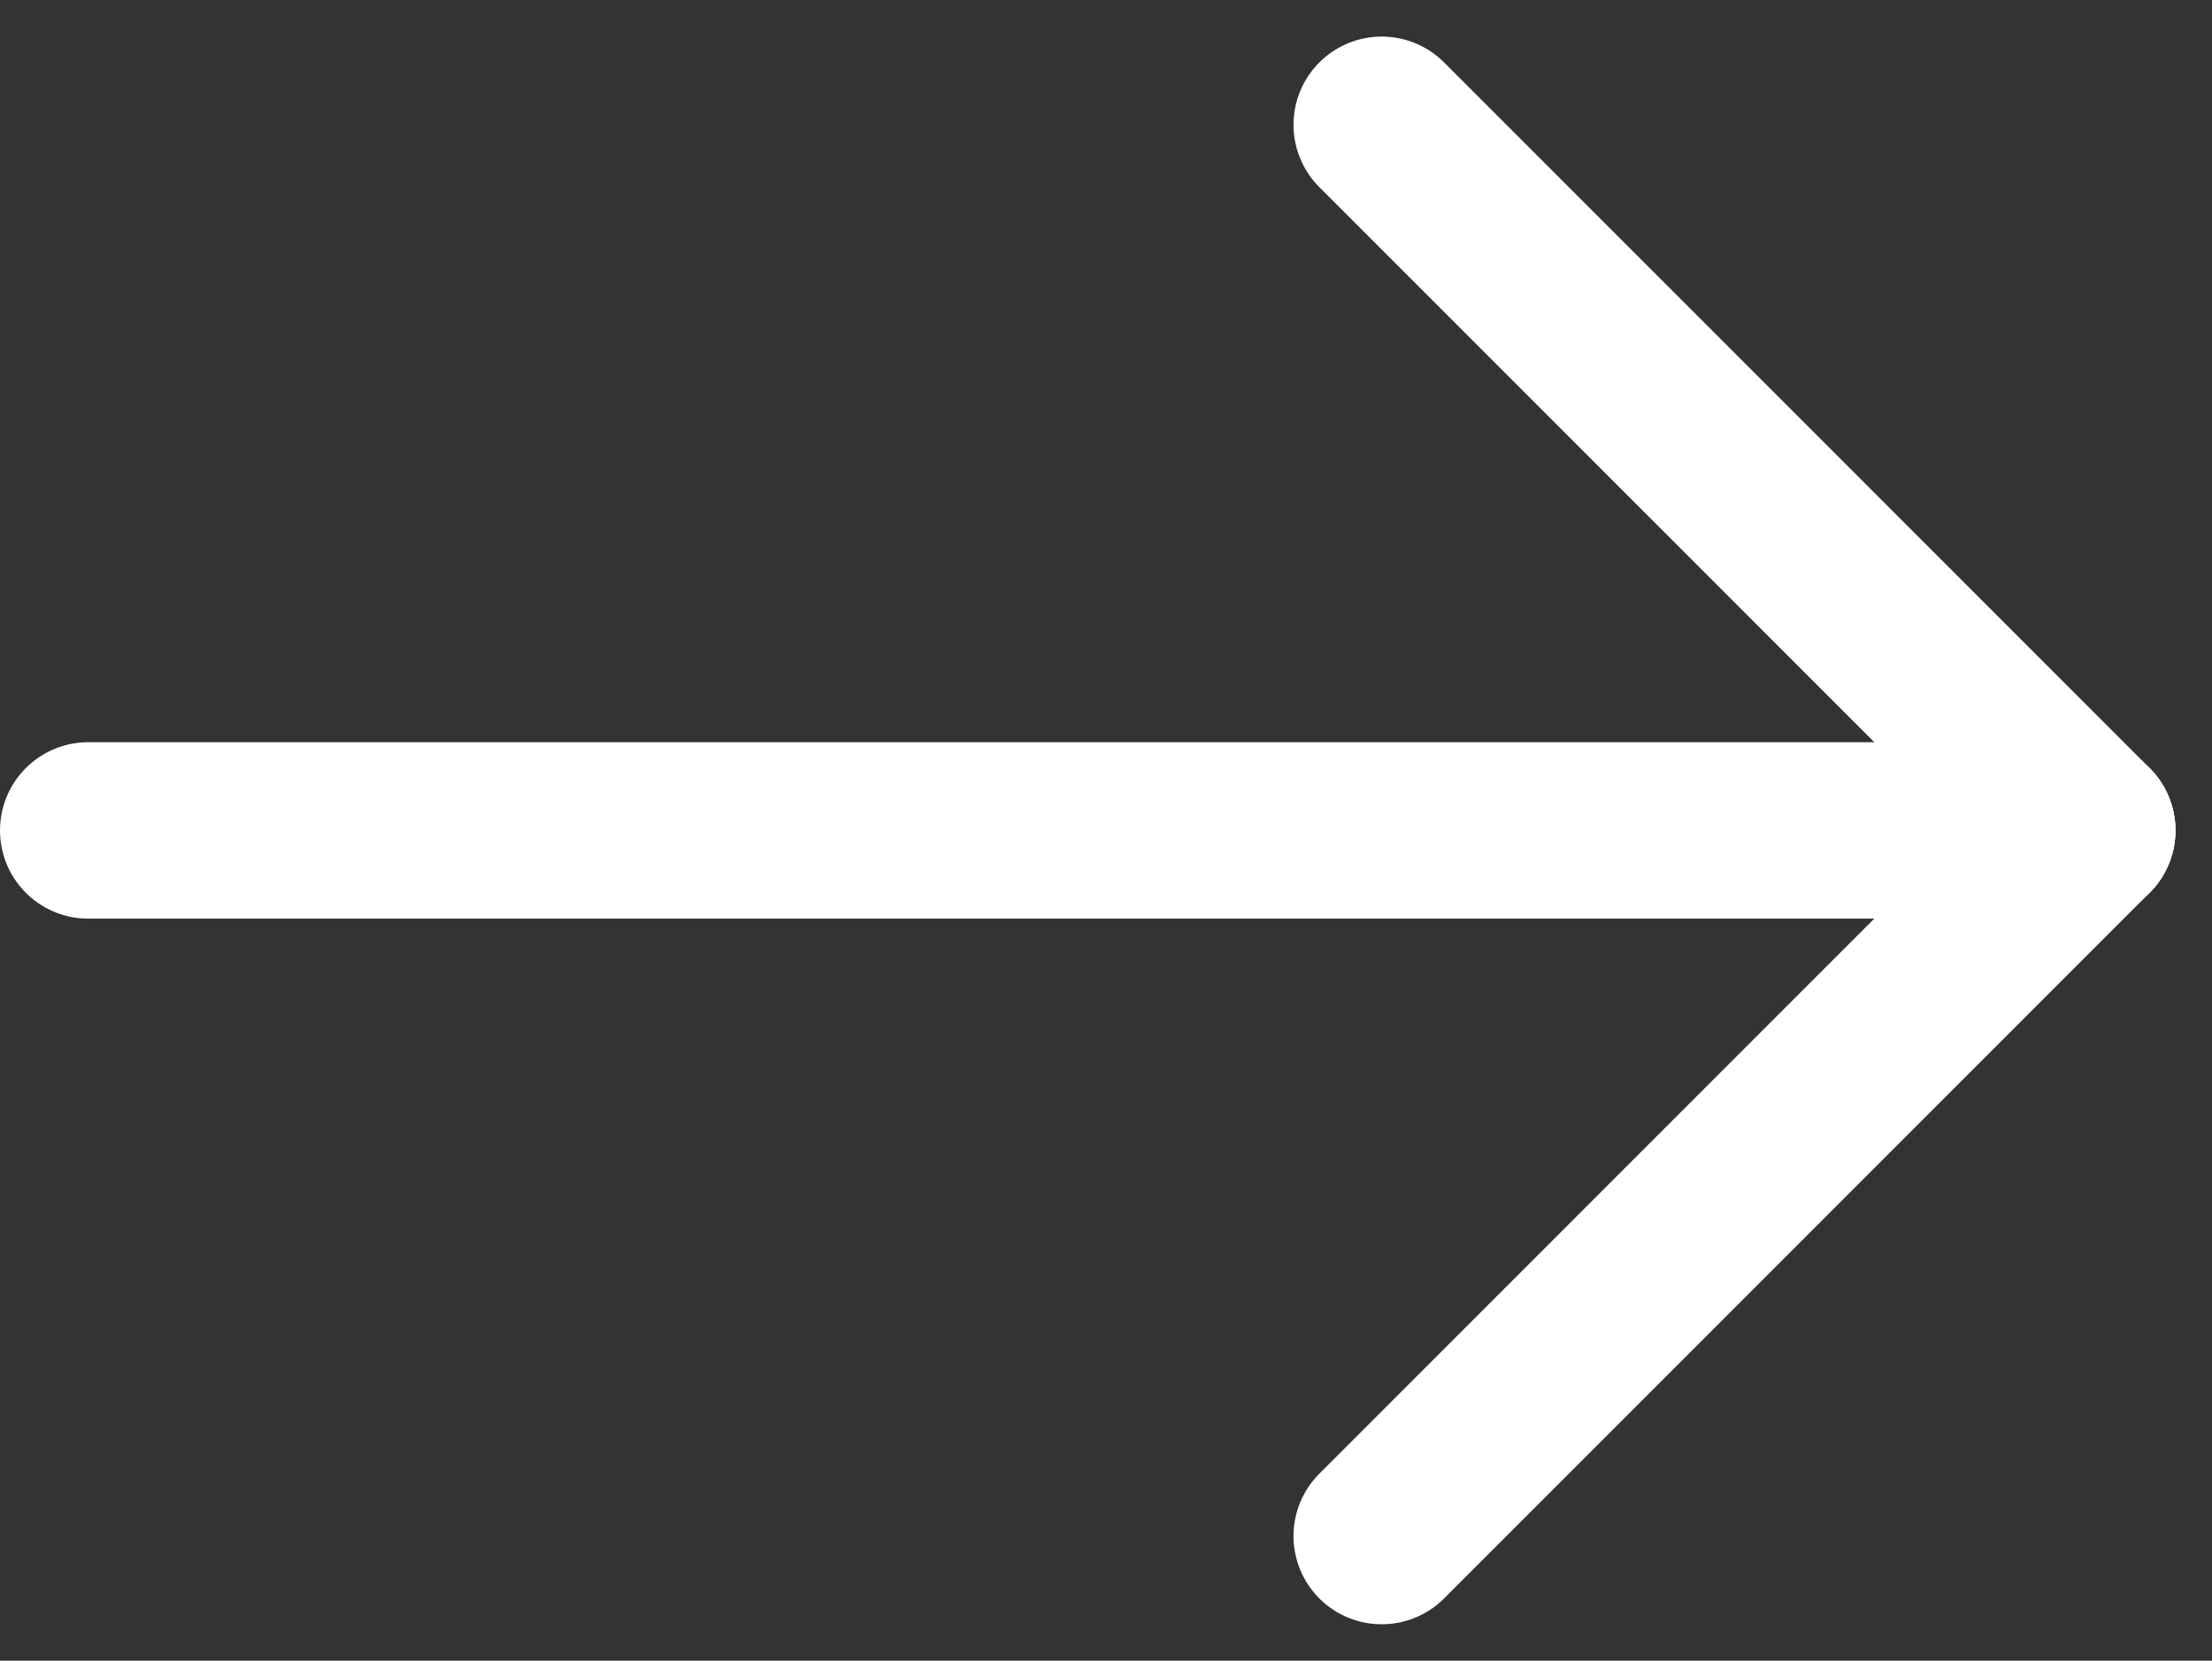
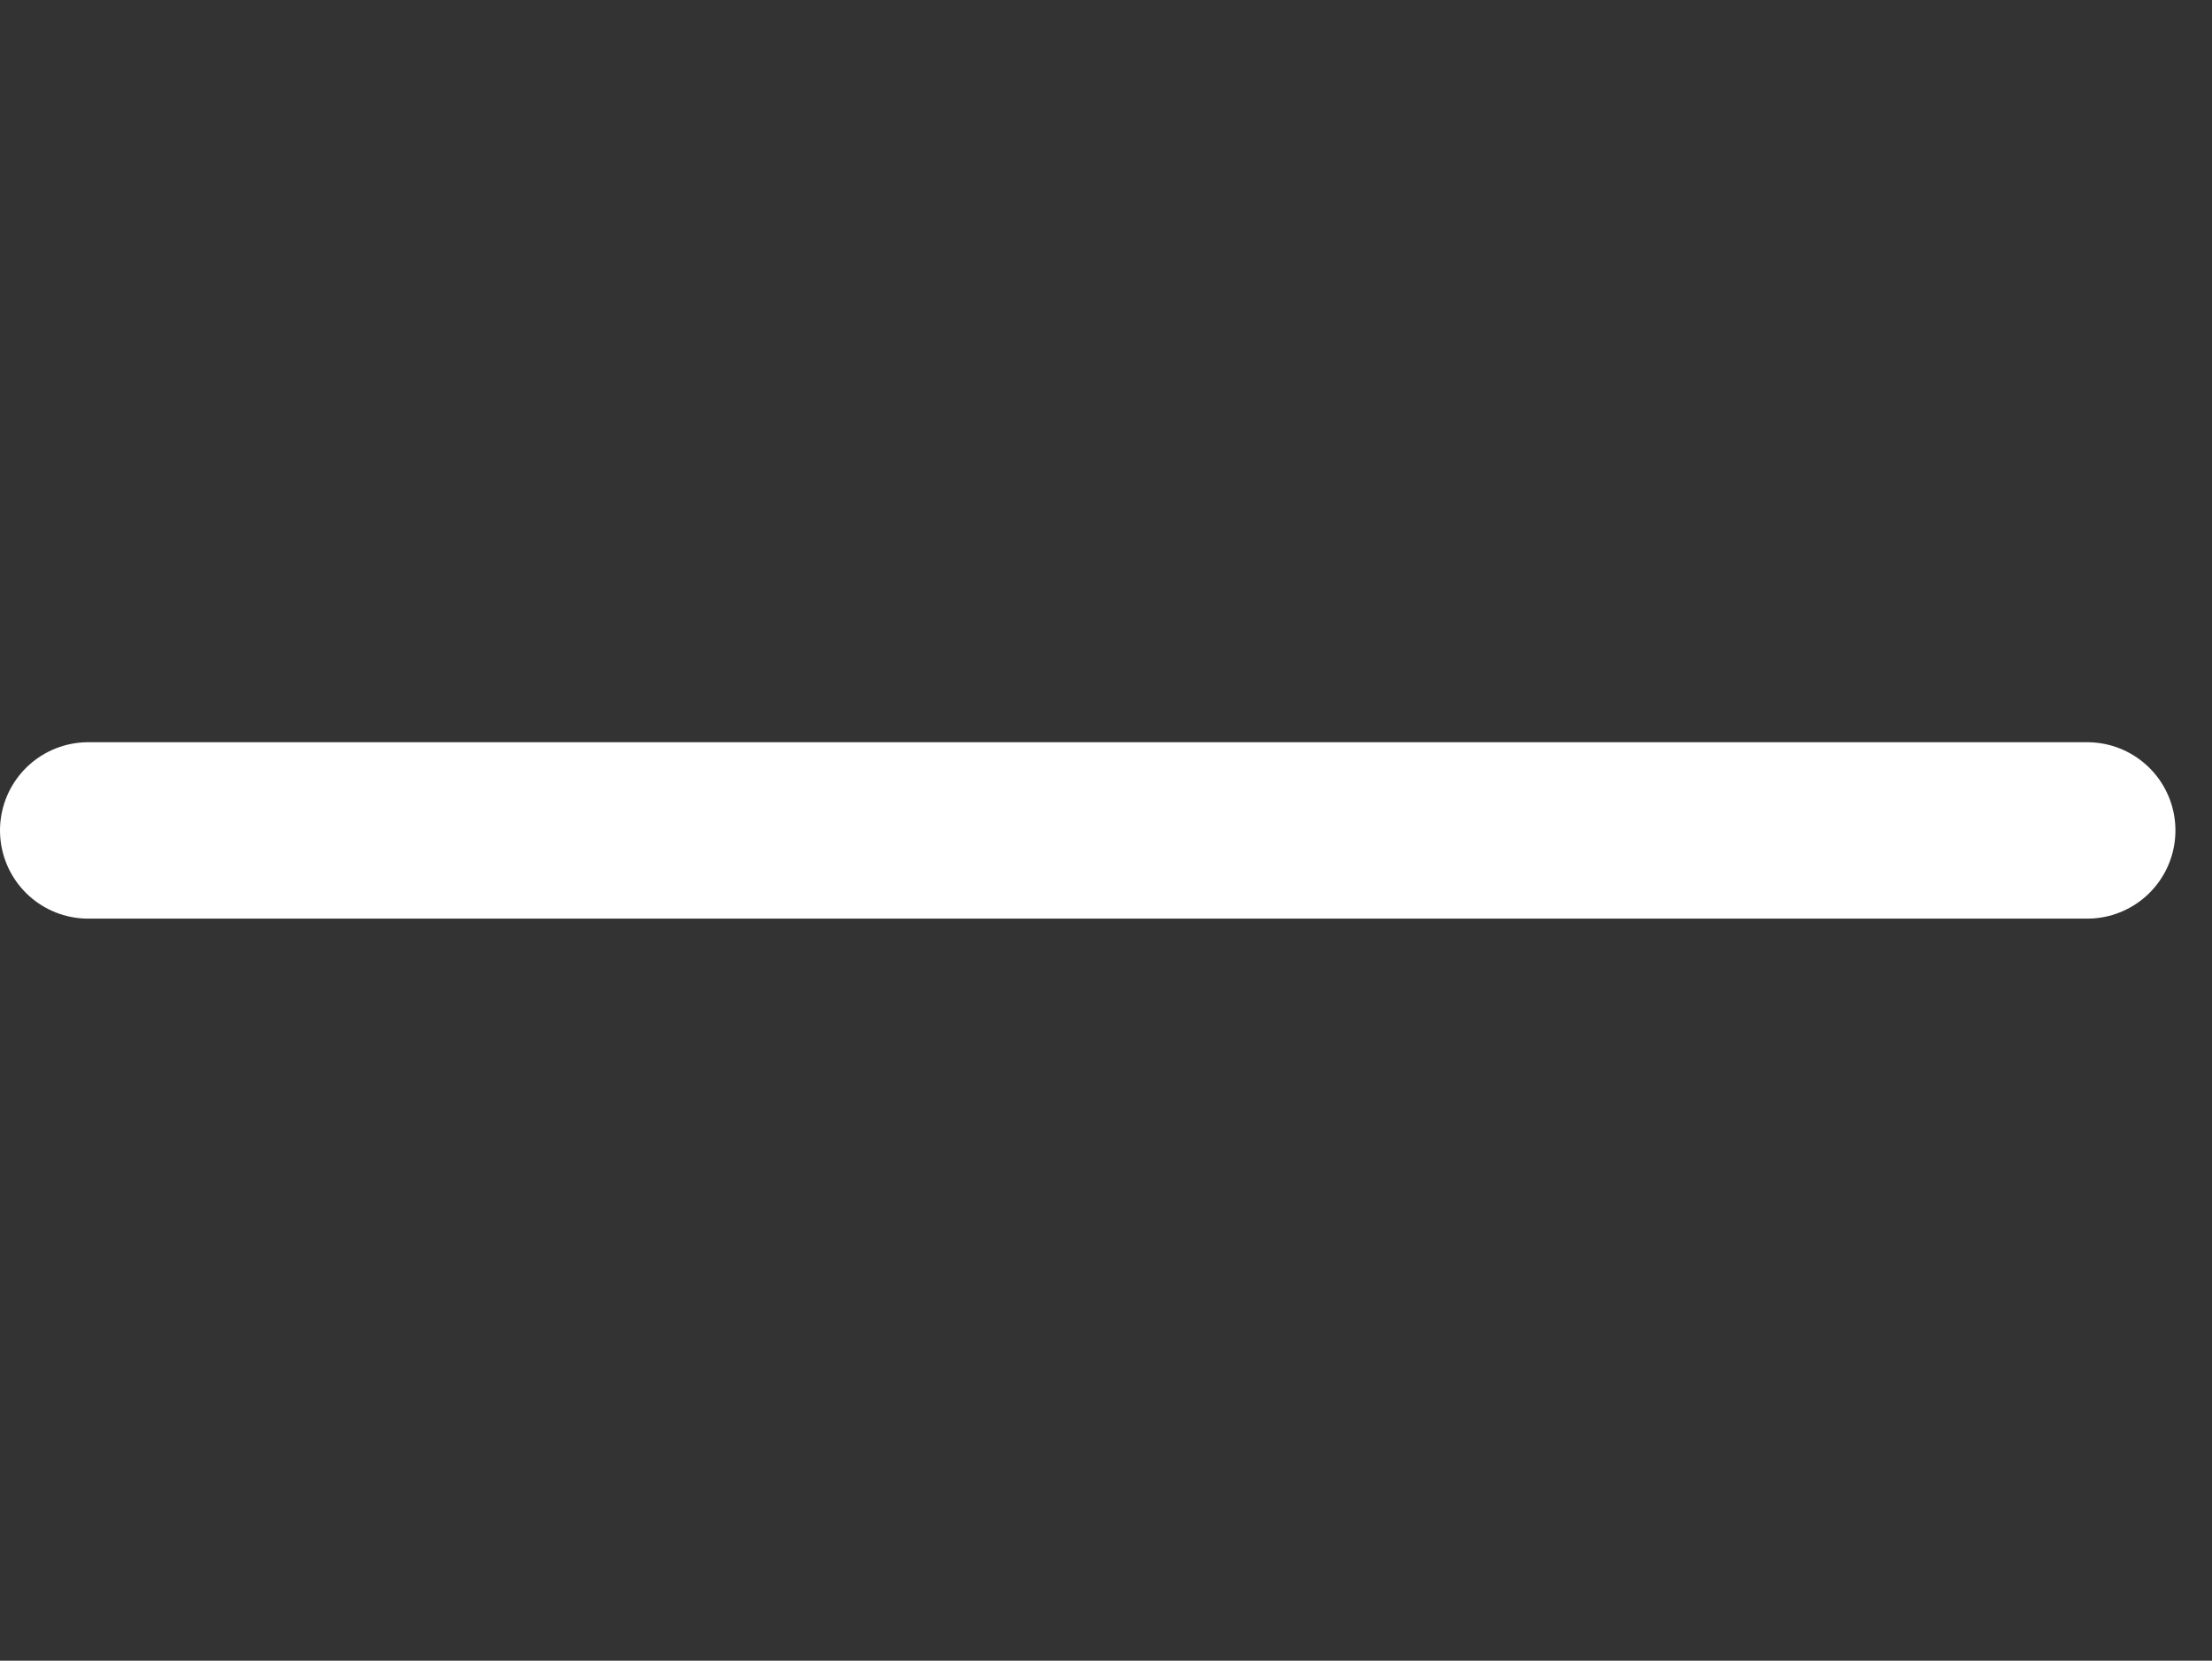
<svg xmlns="http://www.w3.org/2000/svg" width="18.811" height="14.121" viewBox="0 0 18.811 14.121">
  <rect x="0" y="0" width="18.811" height="14.121" fill="#333333" stroke="none" />
  <g id="Grupo_676" data-name="Grupo 676" transform="translate(-299.25 -532.939)">
    <line id="Línea_136" data-name="Línea 136" x2="17" transform="translate(300 540)" fill="none" stroke="#fff" stroke-linecap="round" stroke-width="1.5" />
-     <line id="Línea_137" data-name="Línea 137" x2="6" y2="6" transform="translate(311 534)" fill="none" stroke="#fff" stroke-linecap="round" stroke-width="1.5" />
-     <line id="Línea_138" data-name="Línea 138" y1="6" x2="6" transform="translate(311 540)" fill="none" stroke="#fff" stroke-linecap="round" stroke-width="1.5" />
  </g>
</svg>